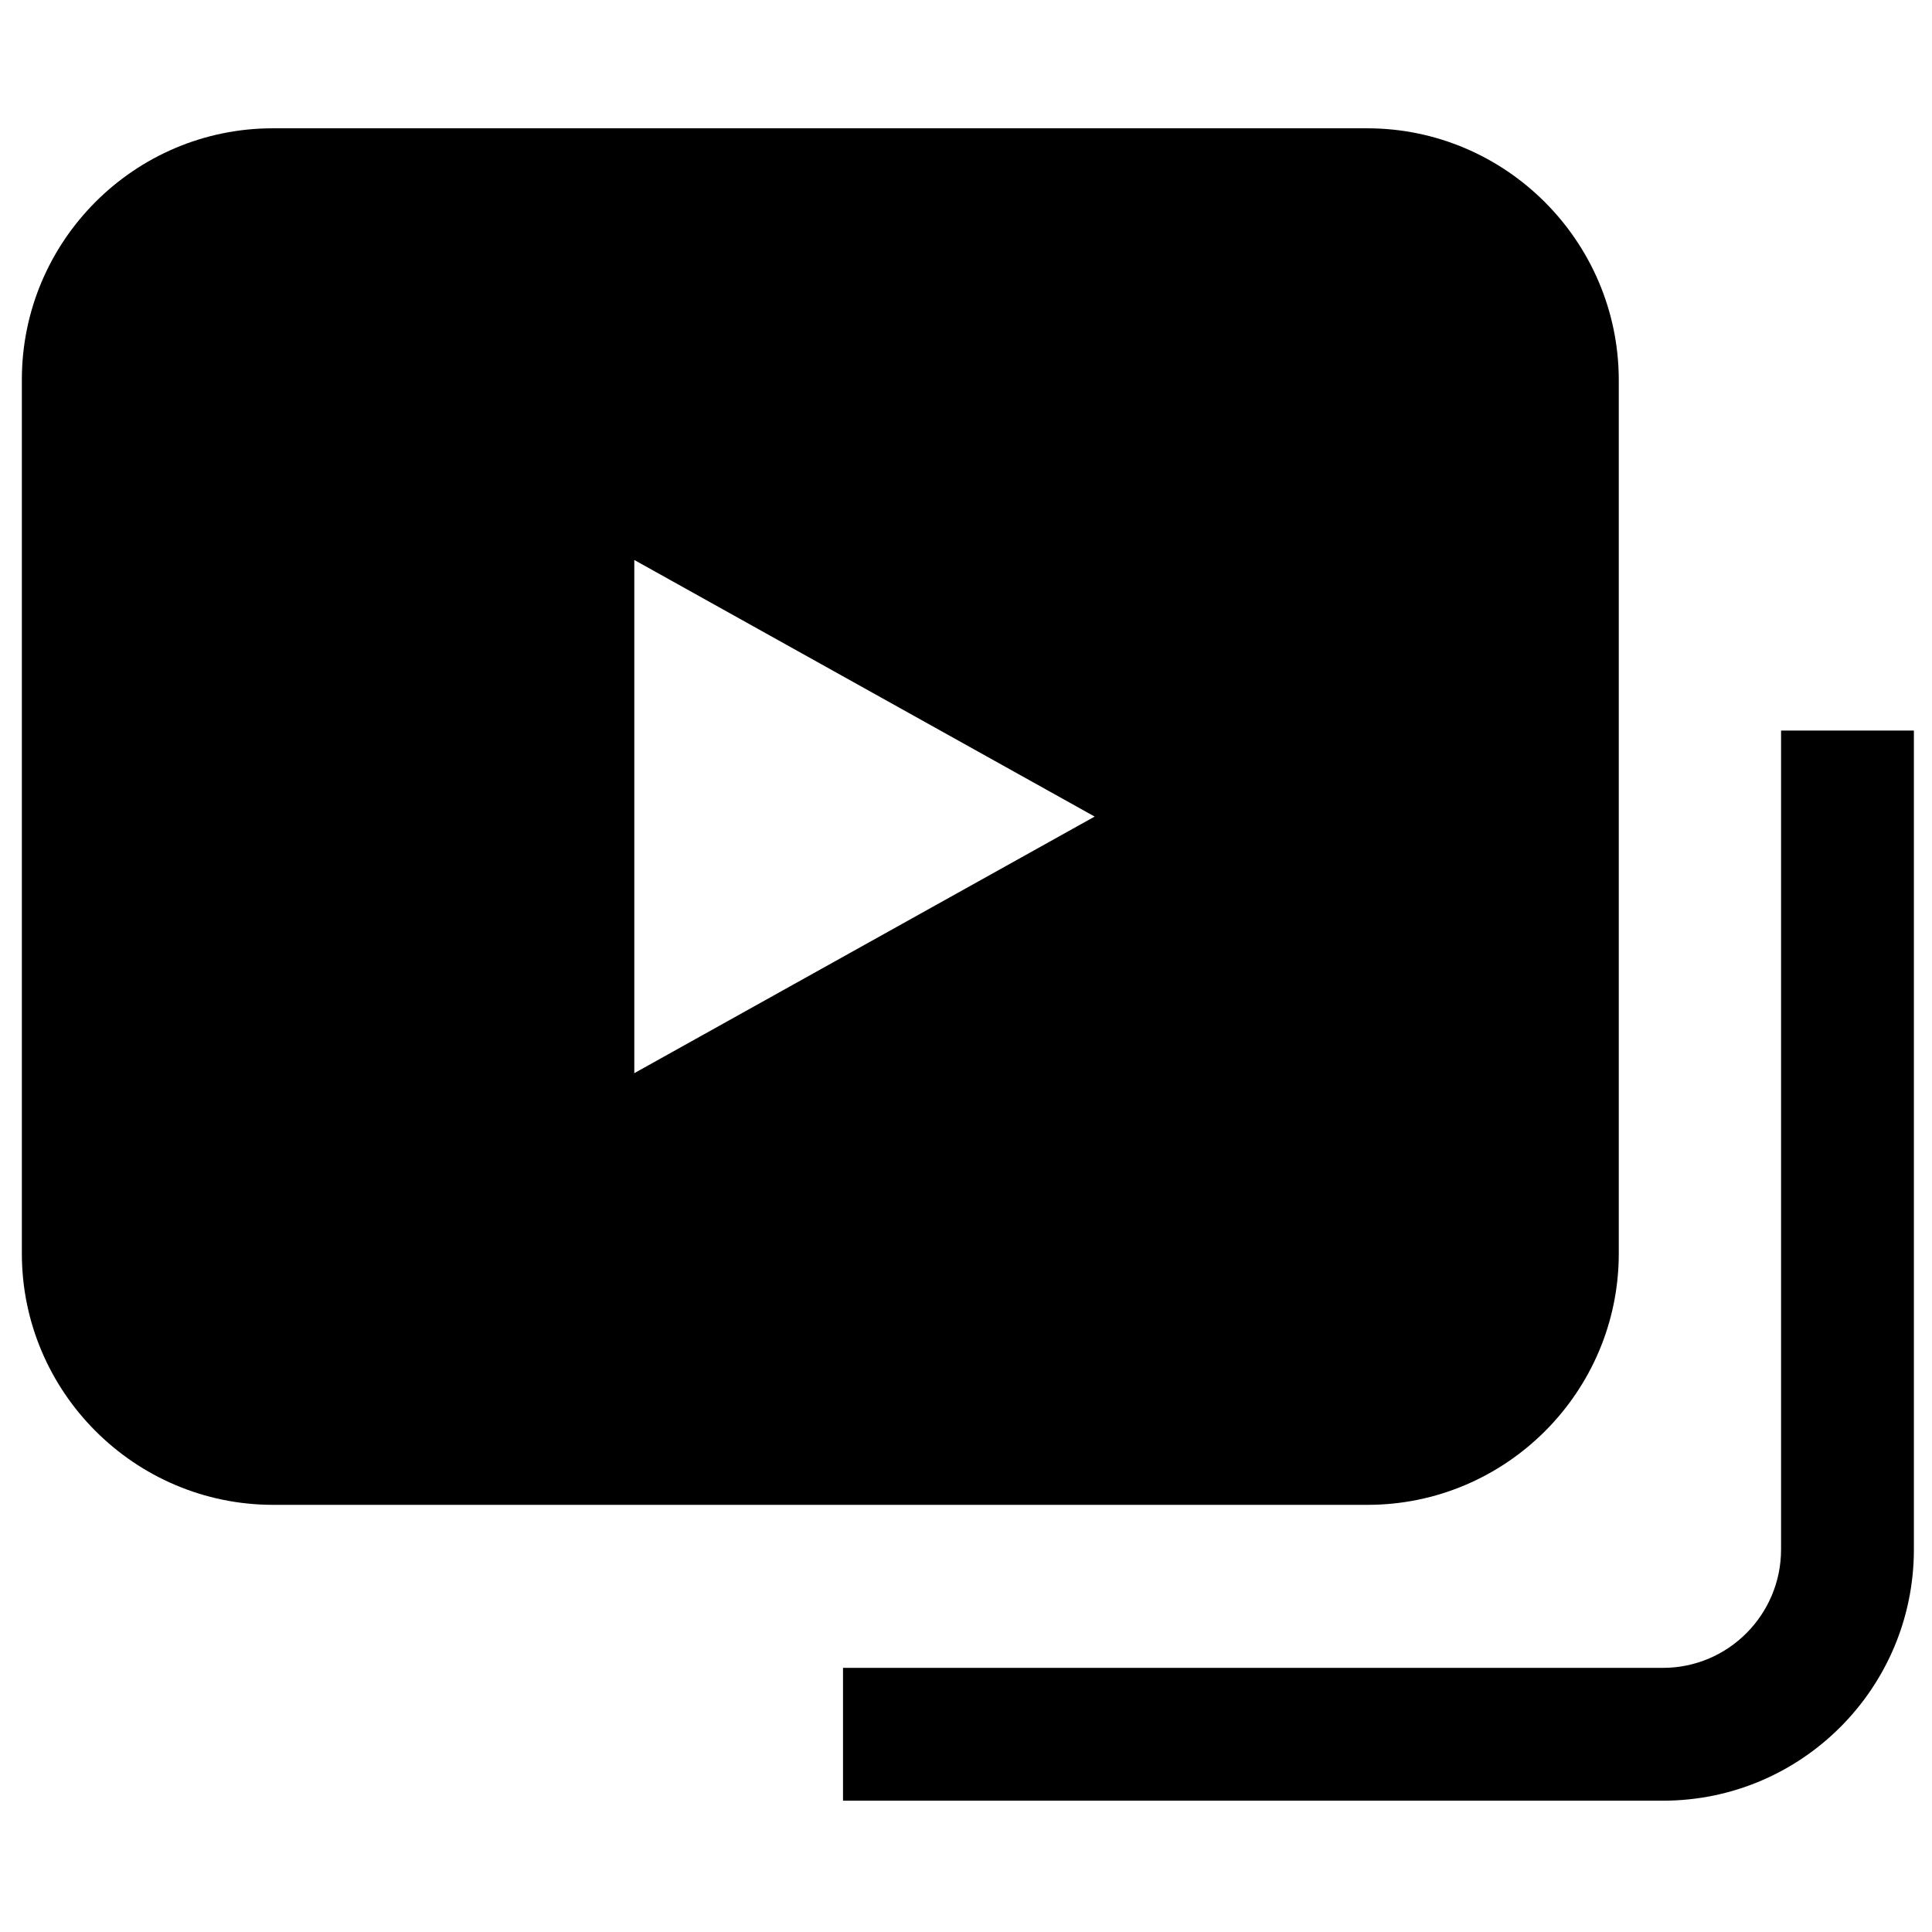
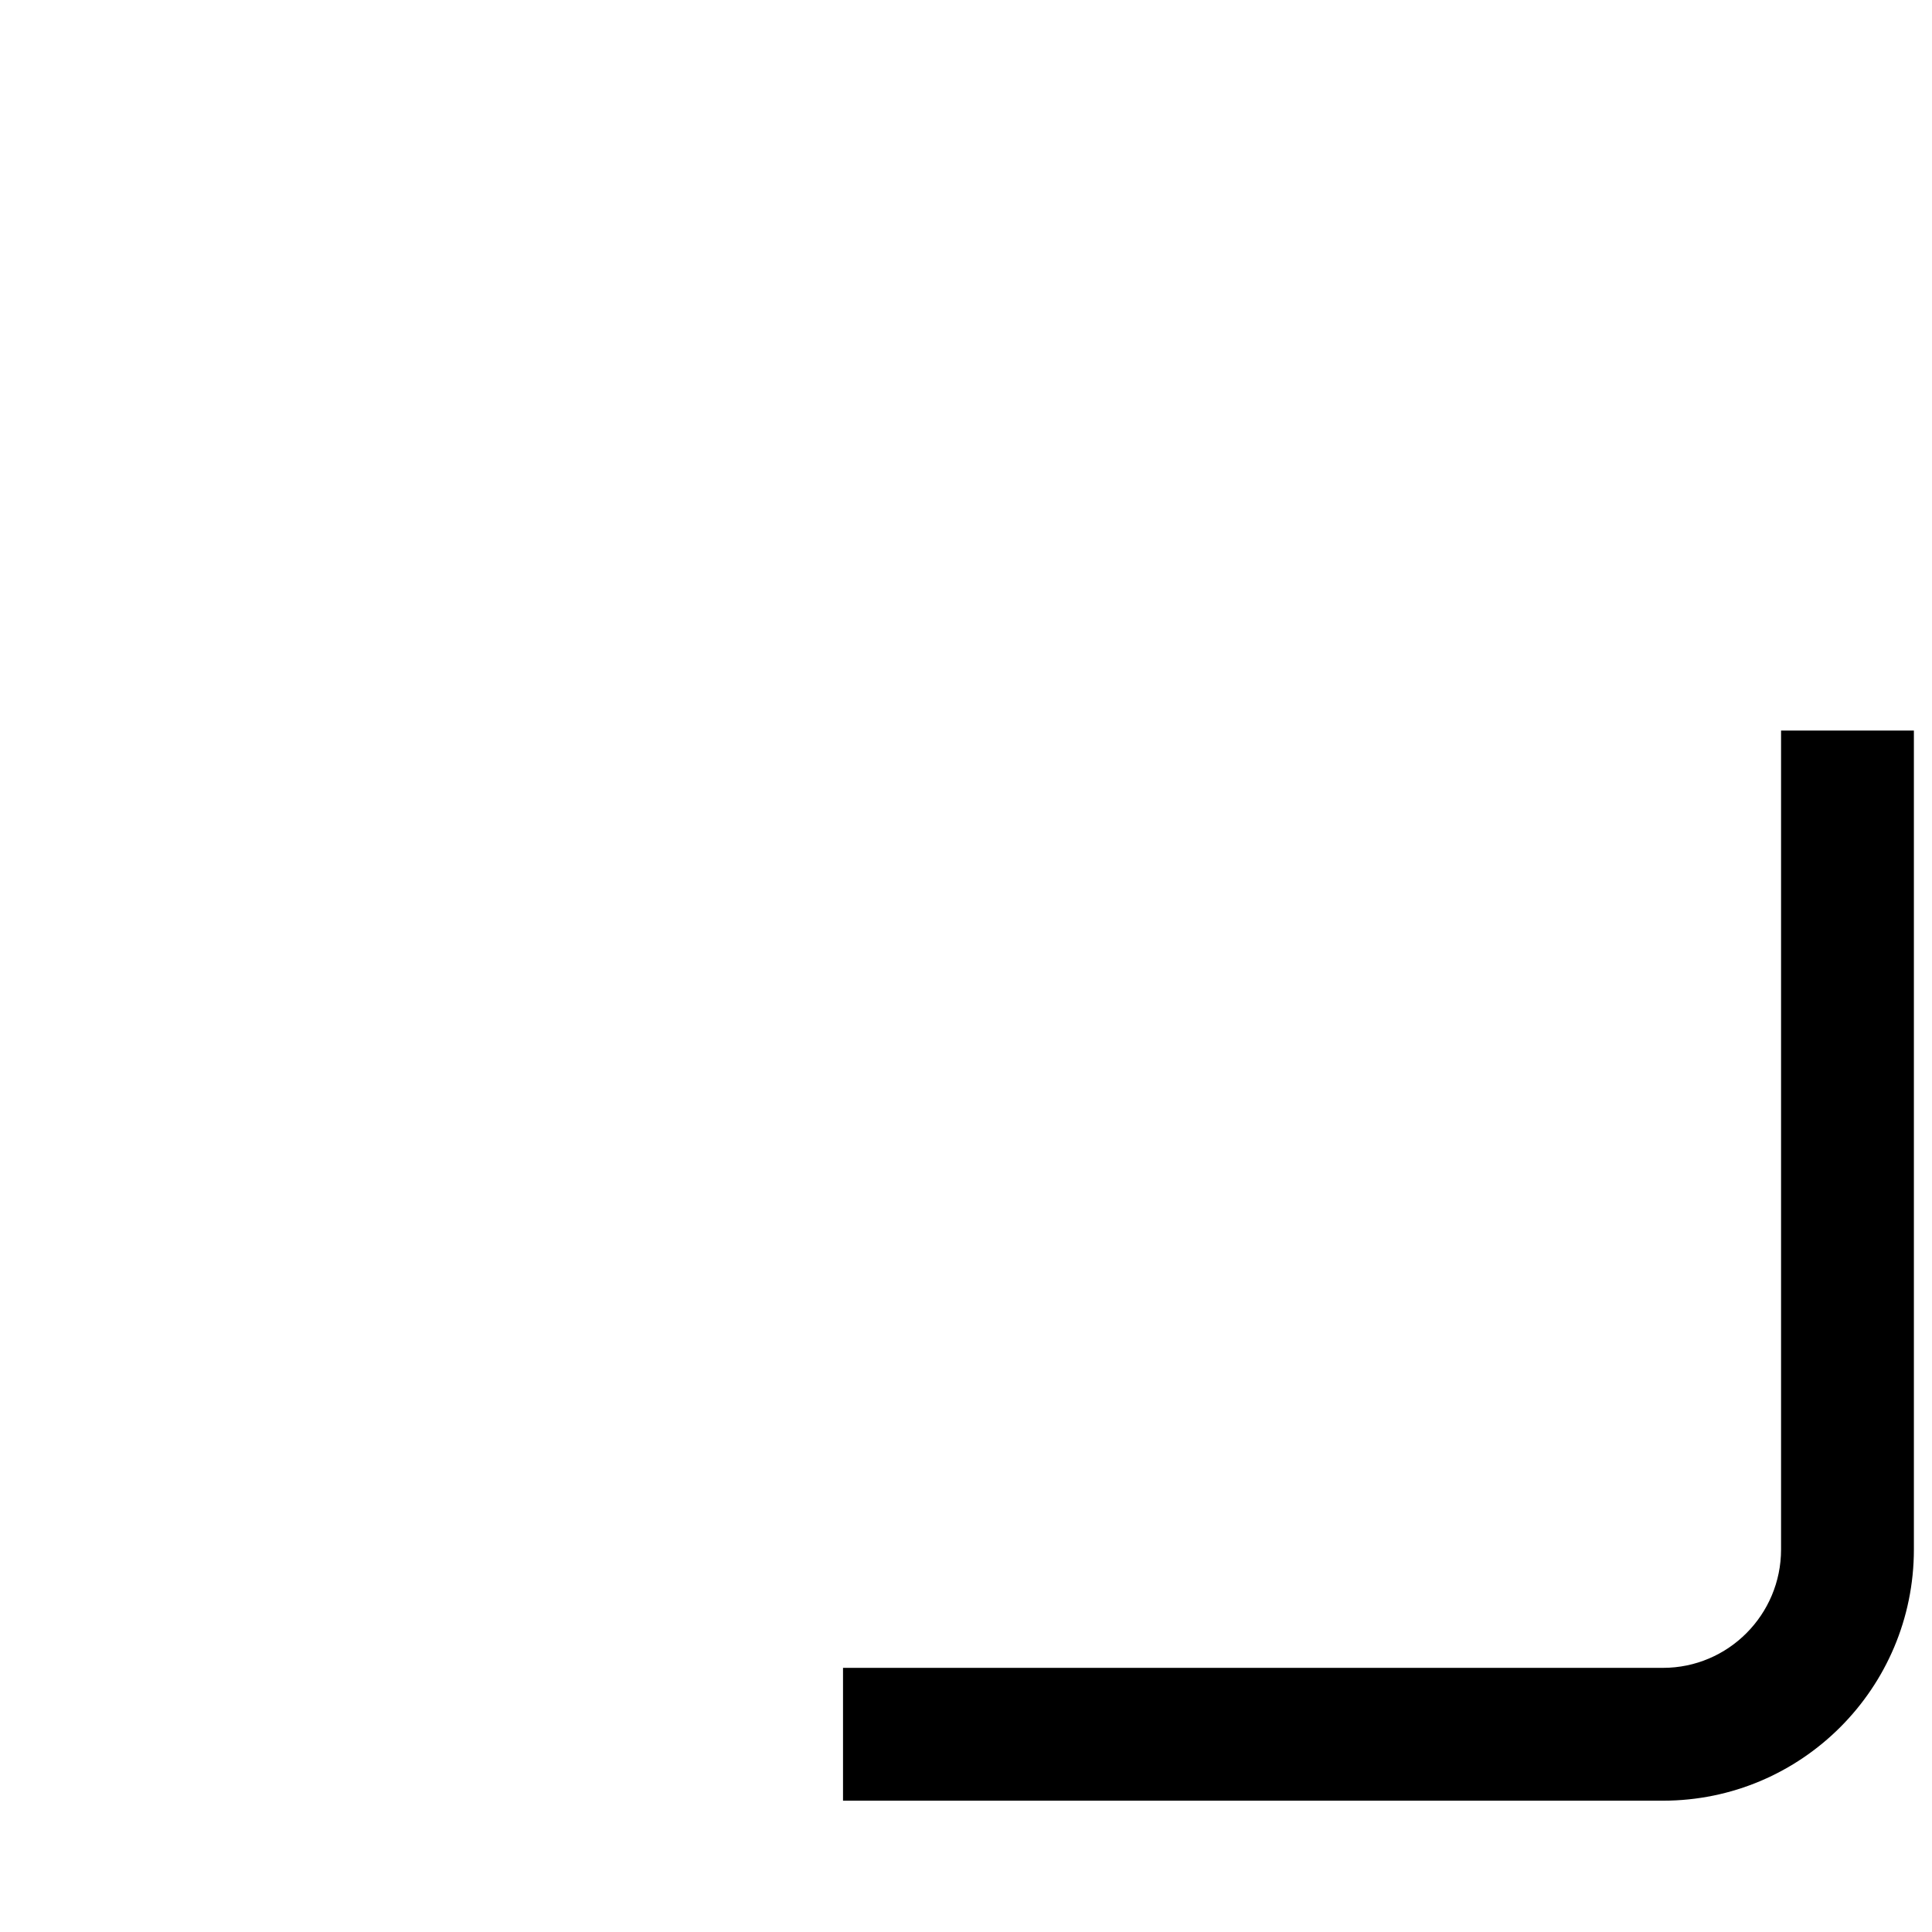
<svg xmlns="http://www.w3.org/2000/svg" width="32" height="32" viewBox="0 0 32 32" fill="none">
  <path d="M27.544 29.825H13.963V27.625H27.544C28.625 27.625 29.5 26.744 29.5 25.663V12.1H31.7V25.663C31.7 27.962 29.837 29.825 27.544 29.825V29.825Z" fill="black" />
-   <path d="M22.644 2.125H4.519C2.225 2.125 0.362 3.994 0.362 6.287V20.762C0.362 23.056 2.231 24.925 4.525 24.925H22.65C24.944 24.925 26.812 23.056 26.812 20.762V6.287C26.806 3.994 24.938 2.125 22.644 2.125V2.125ZM10.506 17.775V9.275L18.131 13.525L10.506 17.775V17.775Z" fill="black" />
</svg>